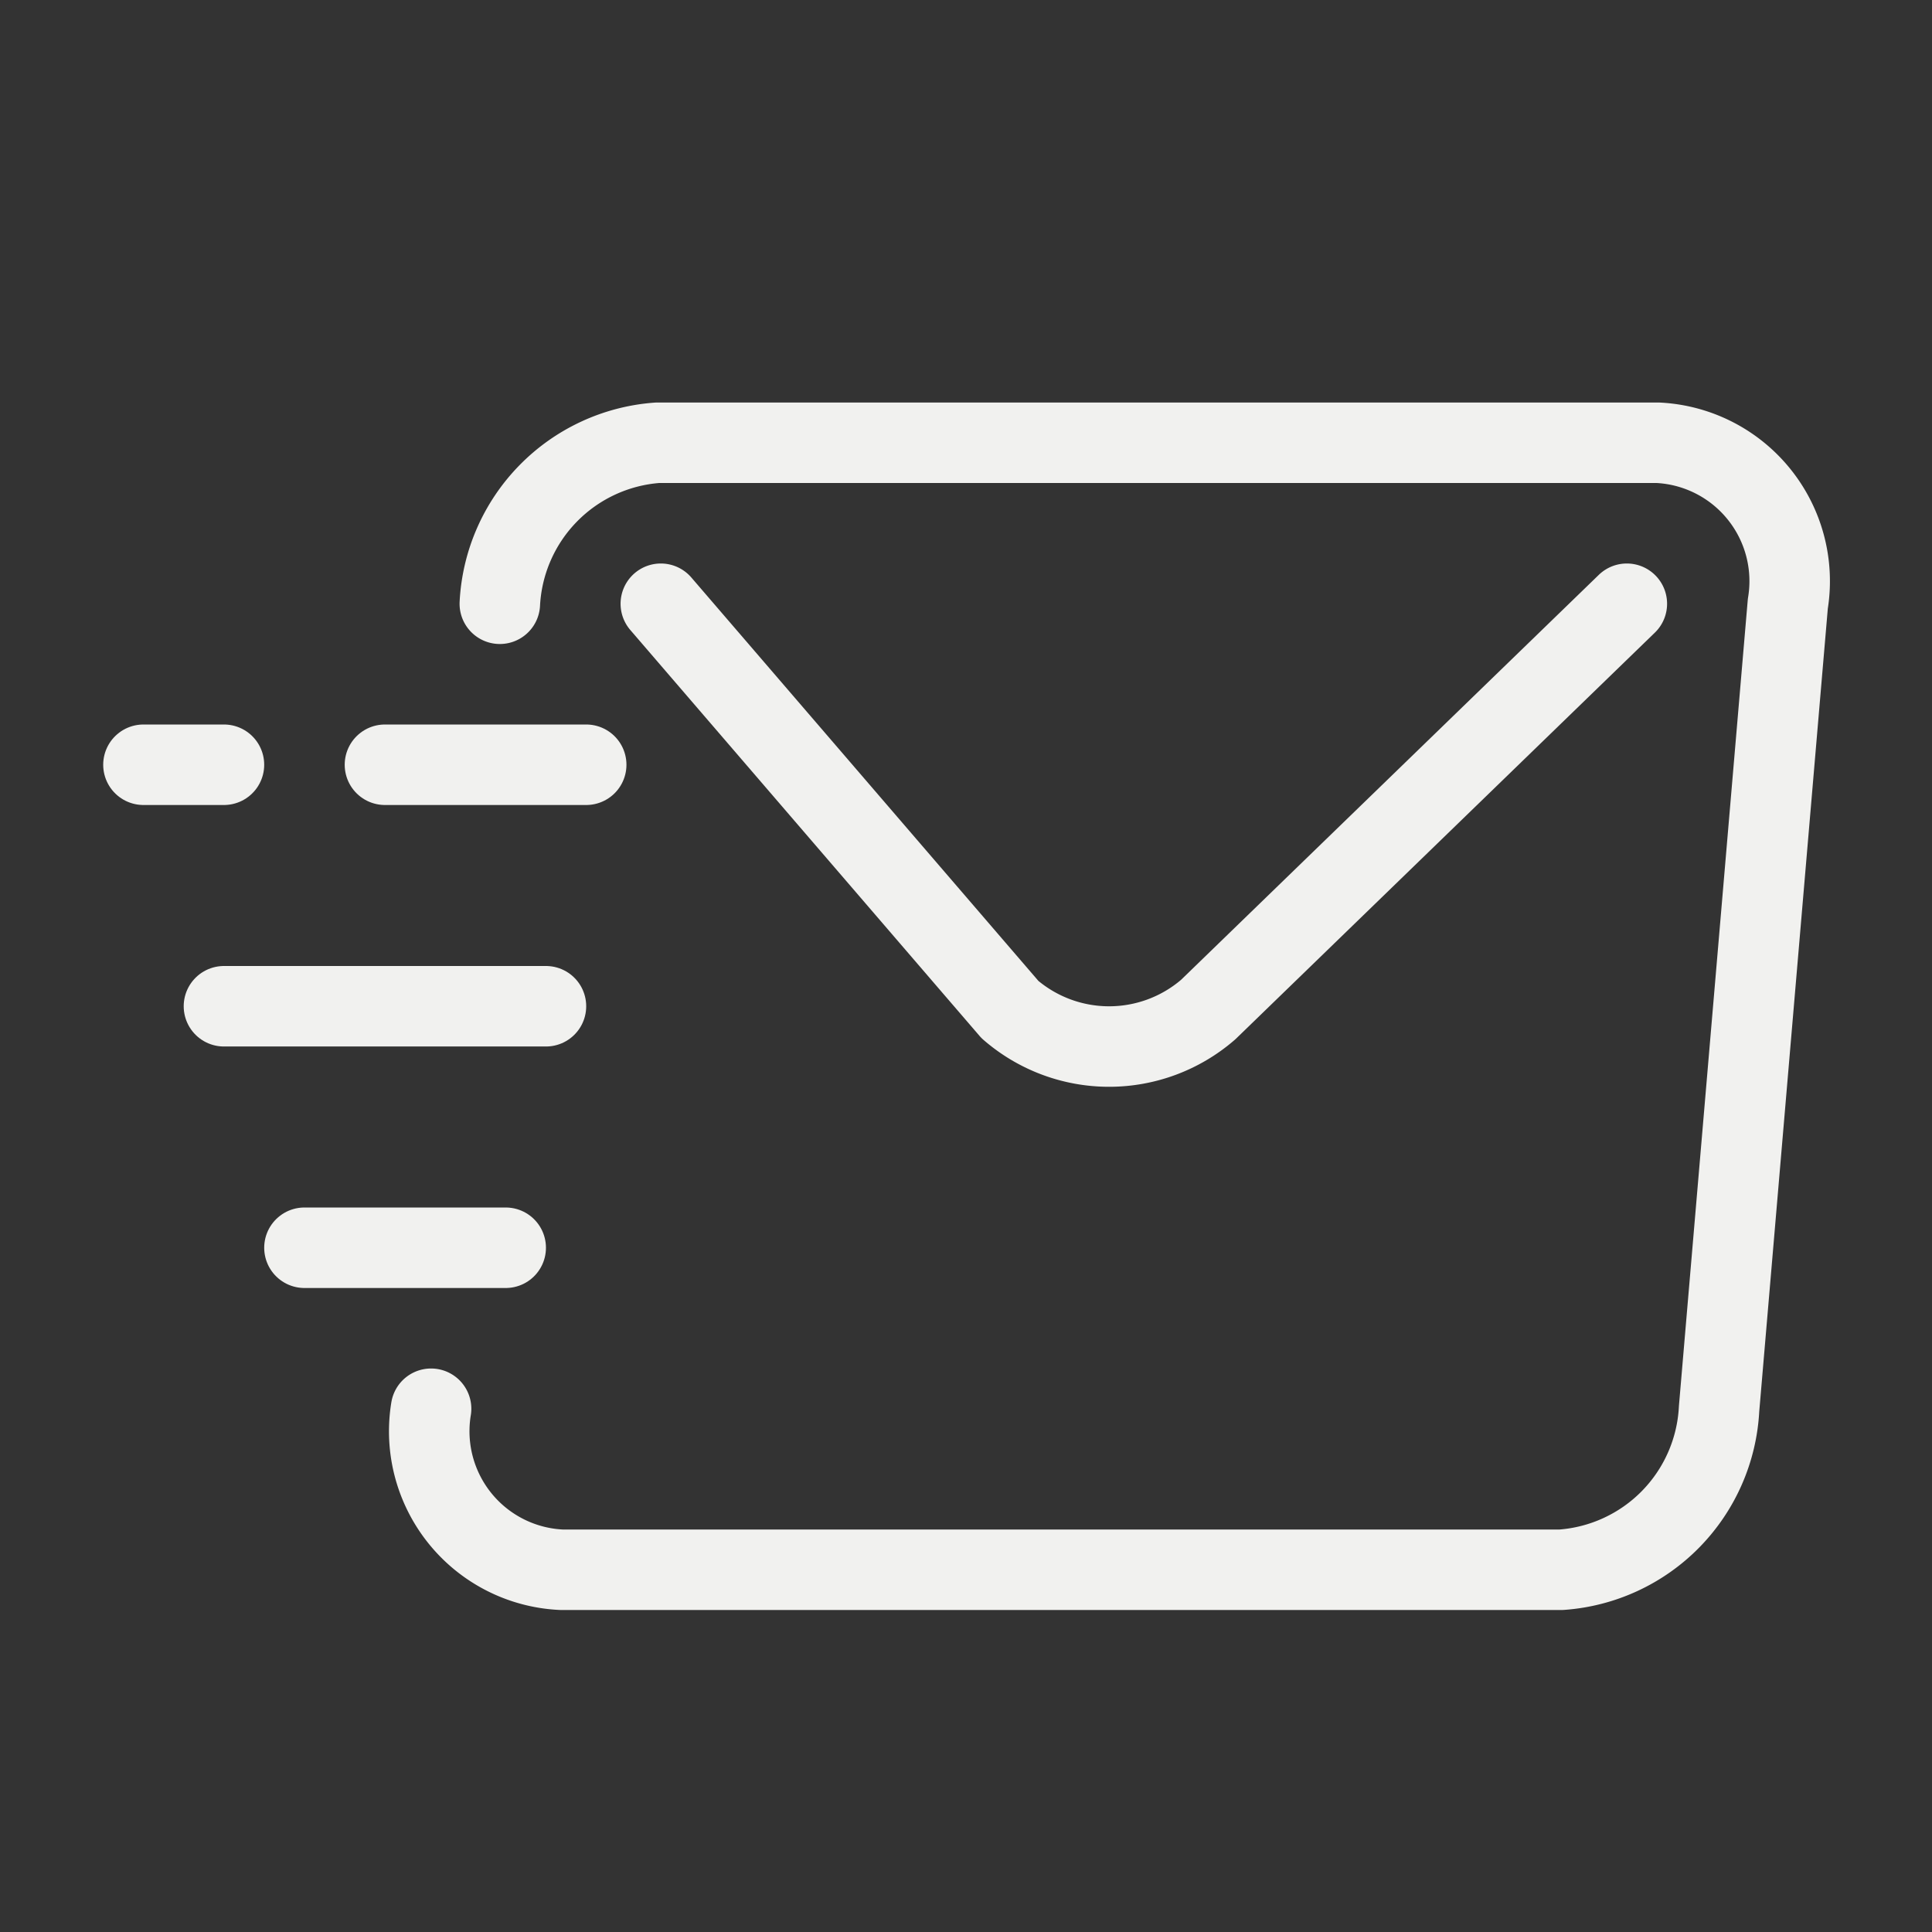
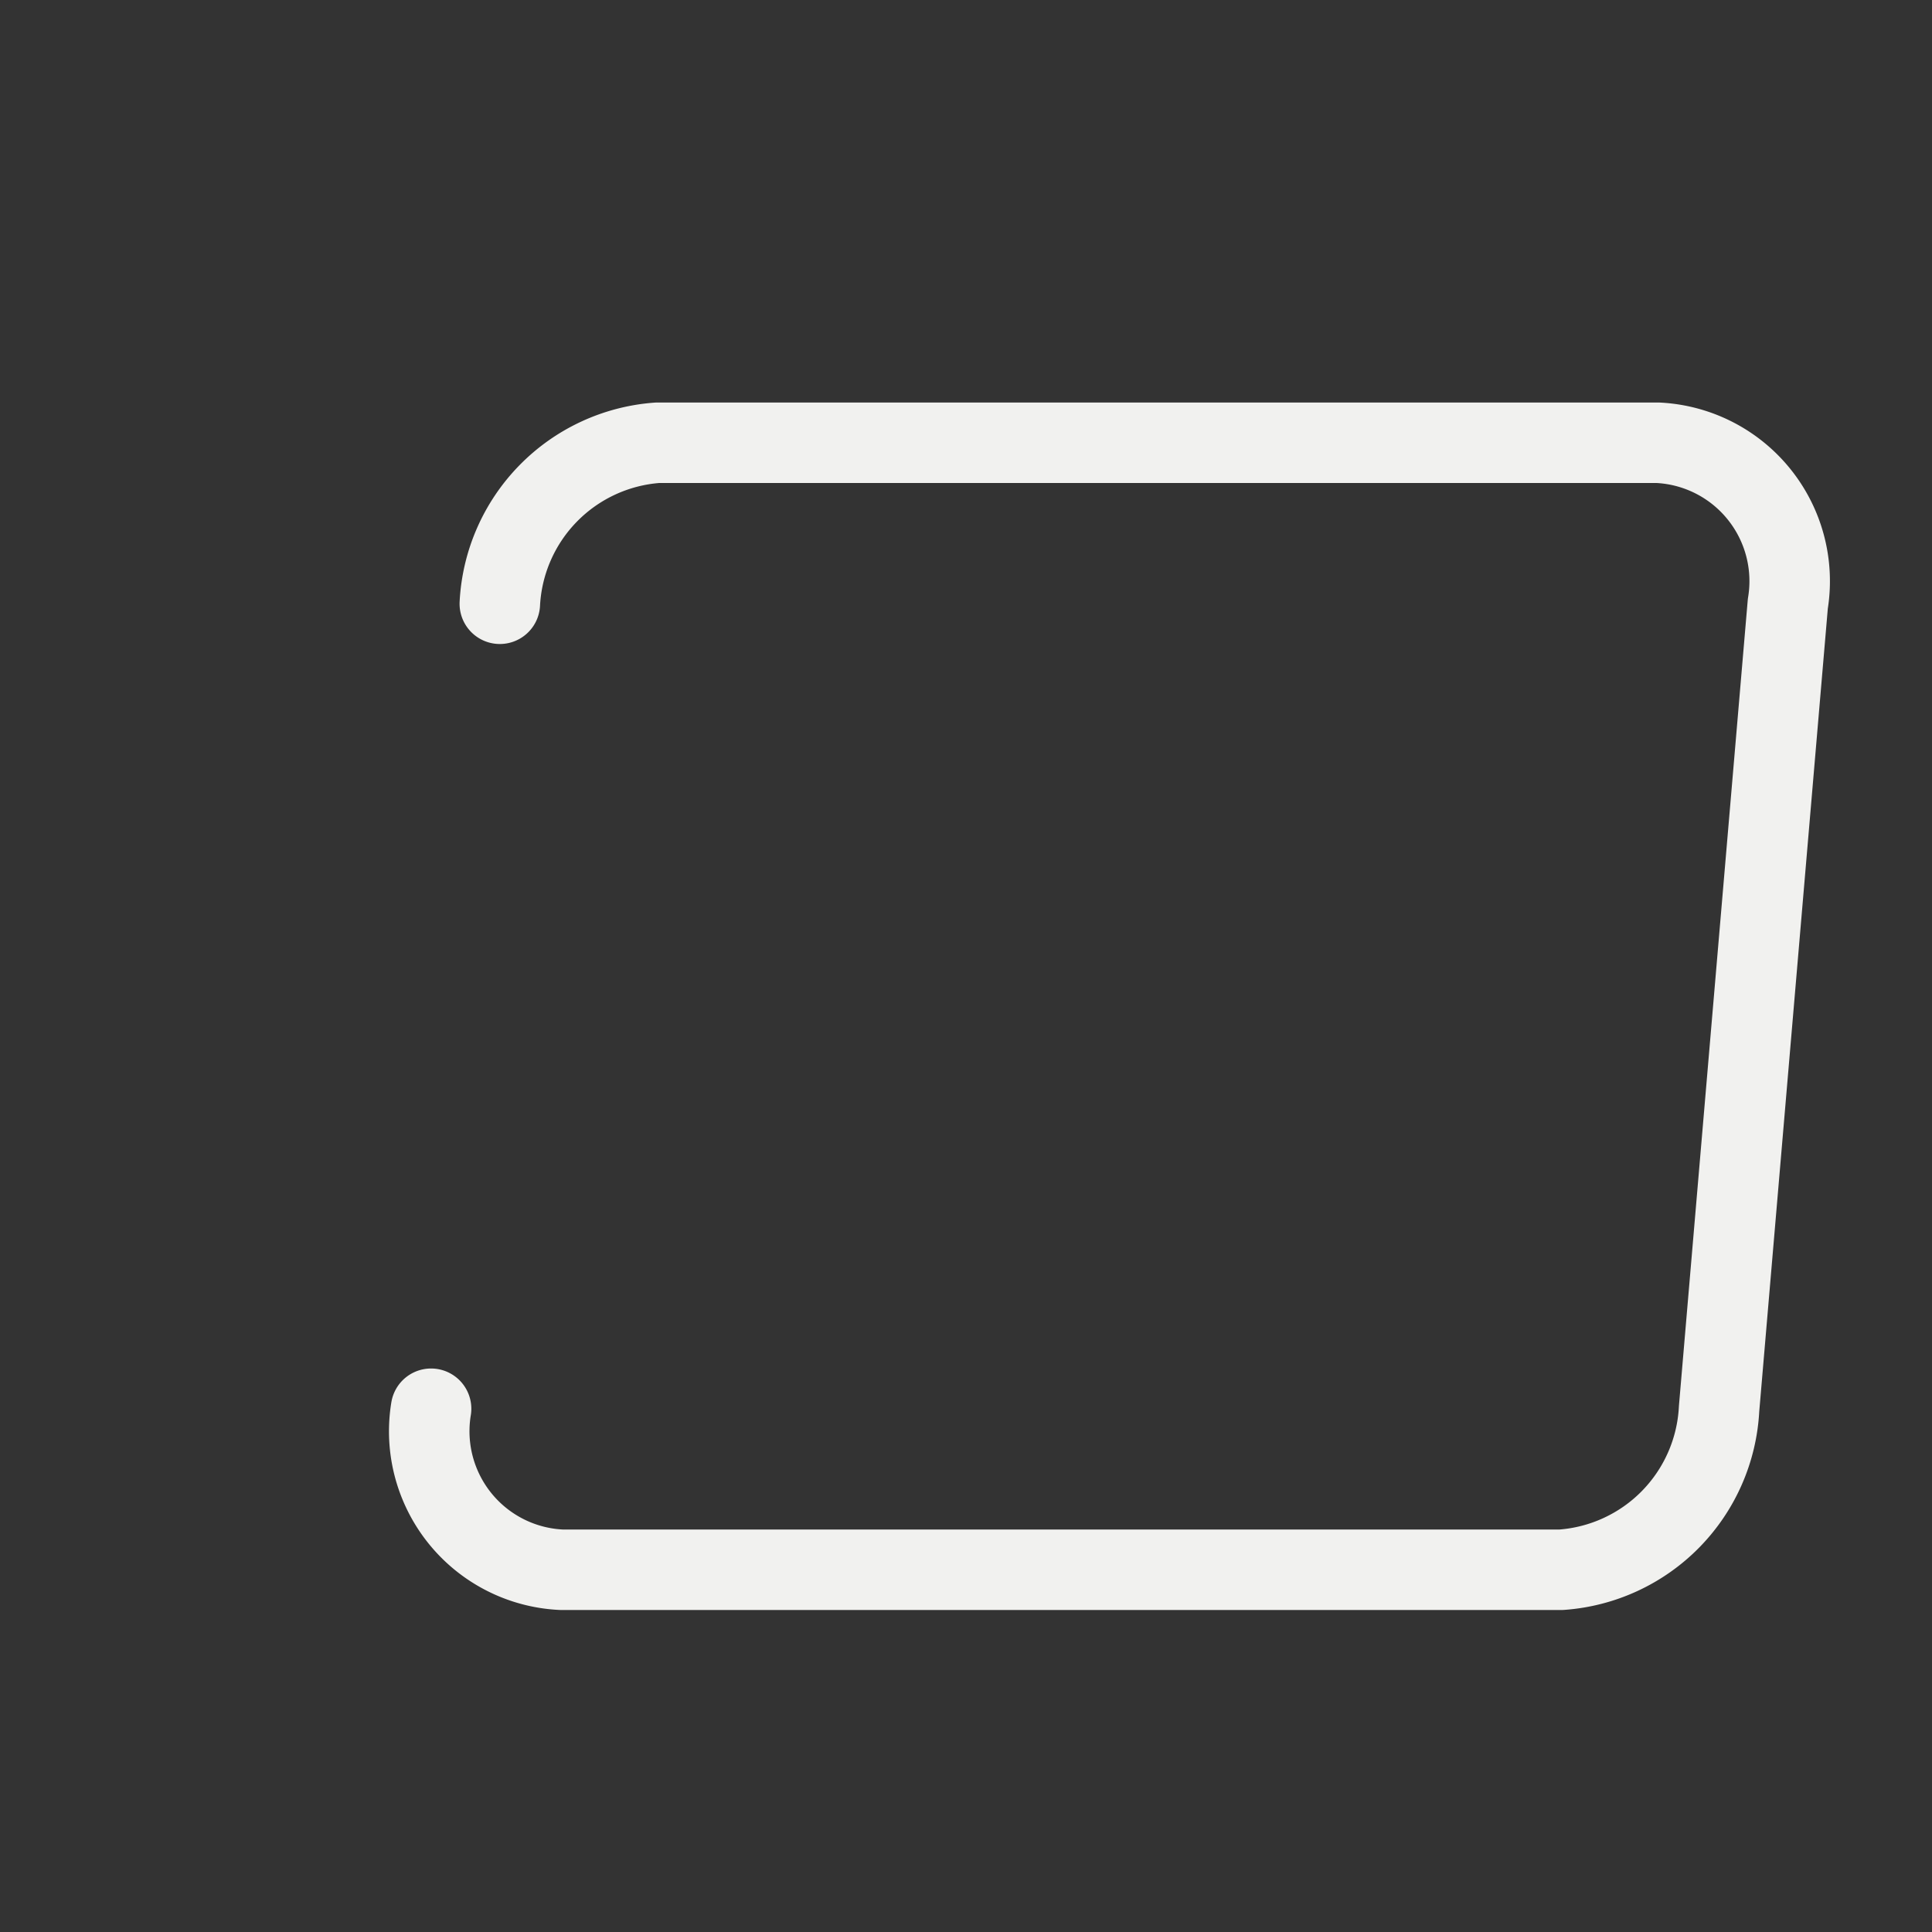
<svg xmlns="http://www.w3.org/2000/svg" data-name="Layer 1" viewBox="0 0 24 24">
  <rect x="0" y="0" width="24" height="24" fill="#333333" stroke="none" />
  <path d="M6.209 7.5a2.114 2.114 0 0 1 1.961-2h12.421a1.721 1.721 0 0 1 1.618 2l-.854 10a2.113 2.113 0 0 1-1.96 2H6.974a1.722 1.722 0 0 1-1.619-2" fill-rule="evenodd" fill="none" stroke="#f1f1ef" stroke-linecap="round" stroke-linejoin="round" class="stroke-000000" />
-   <path d="m20.209 7.5-5.2 5.041a1.88 1.88 0 0 1-2.463 0L8.209 7.5" fill-rule="evenodd" fill="none" stroke="#f1f1ef" stroke-linecap="round" stroke-linejoin="round" class="stroke-000000" />
-   <path d="M2.782 12.5h4M1.782 9.5h1M4.782 9.5h2.5M3.782 15.5h2.5" fill="none" stroke="#f1f1ef" stroke-linecap="round" stroke-linejoin="round" class="stroke-000000" />
</svg>